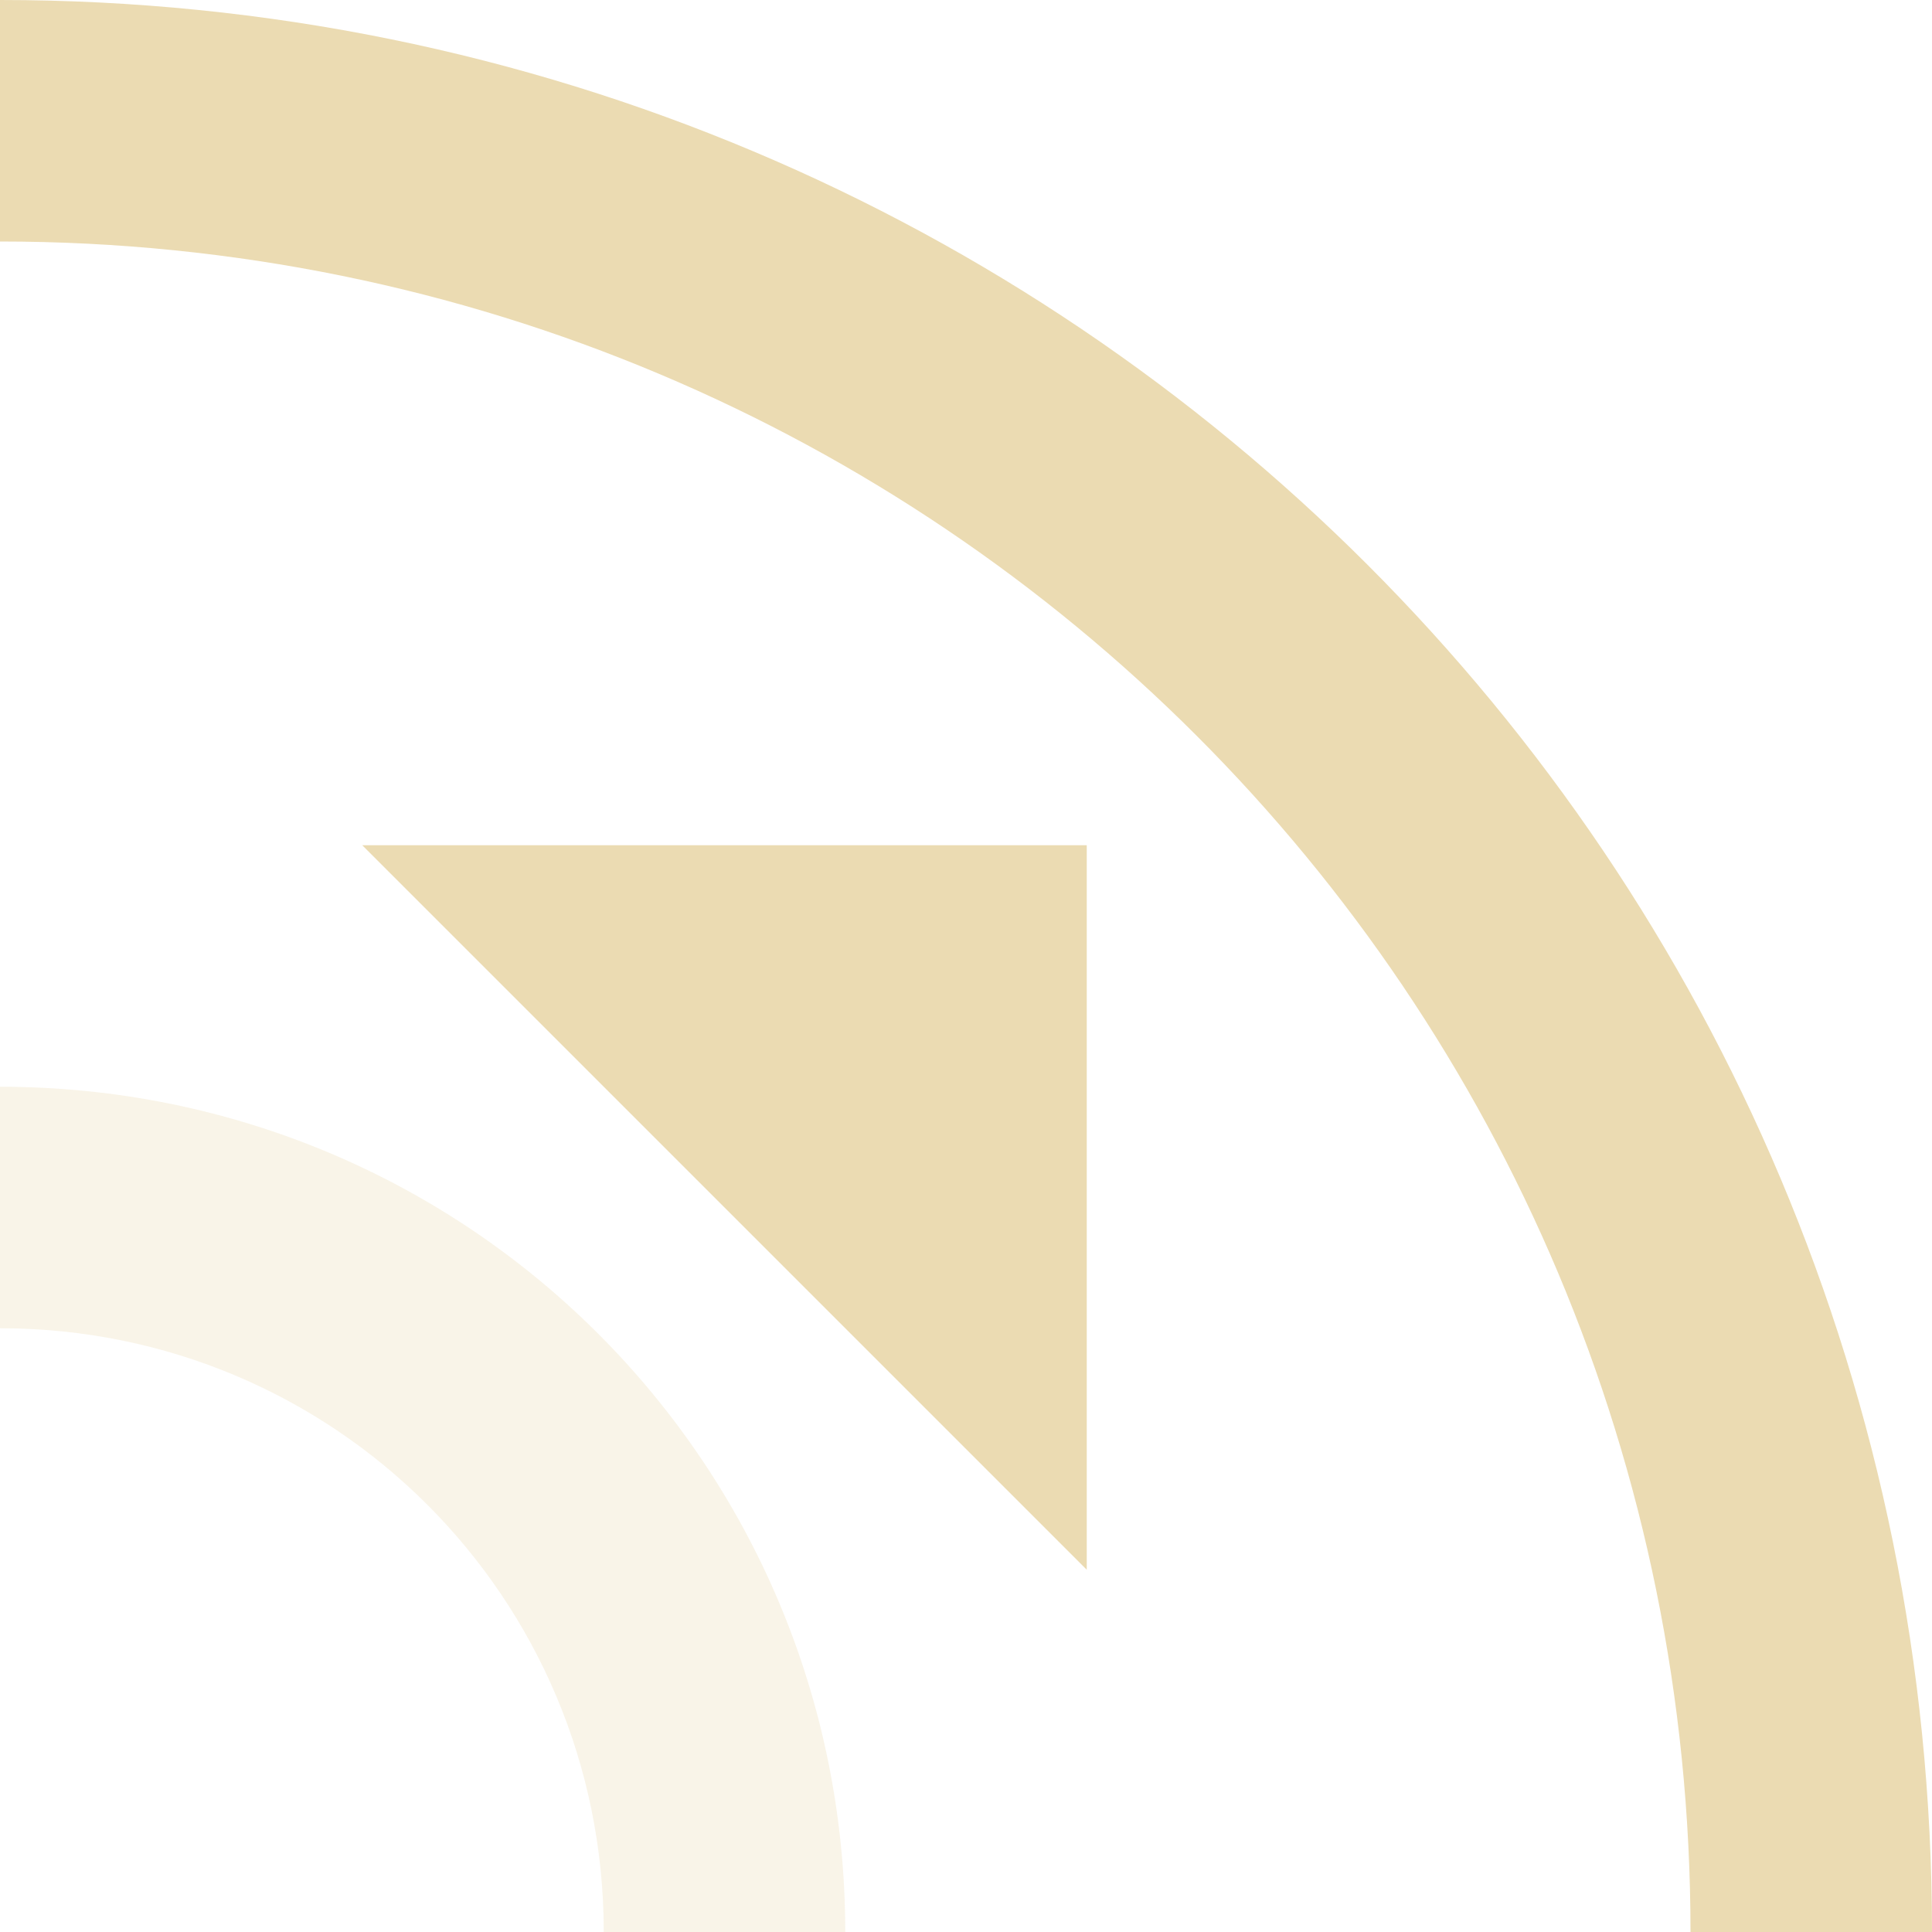
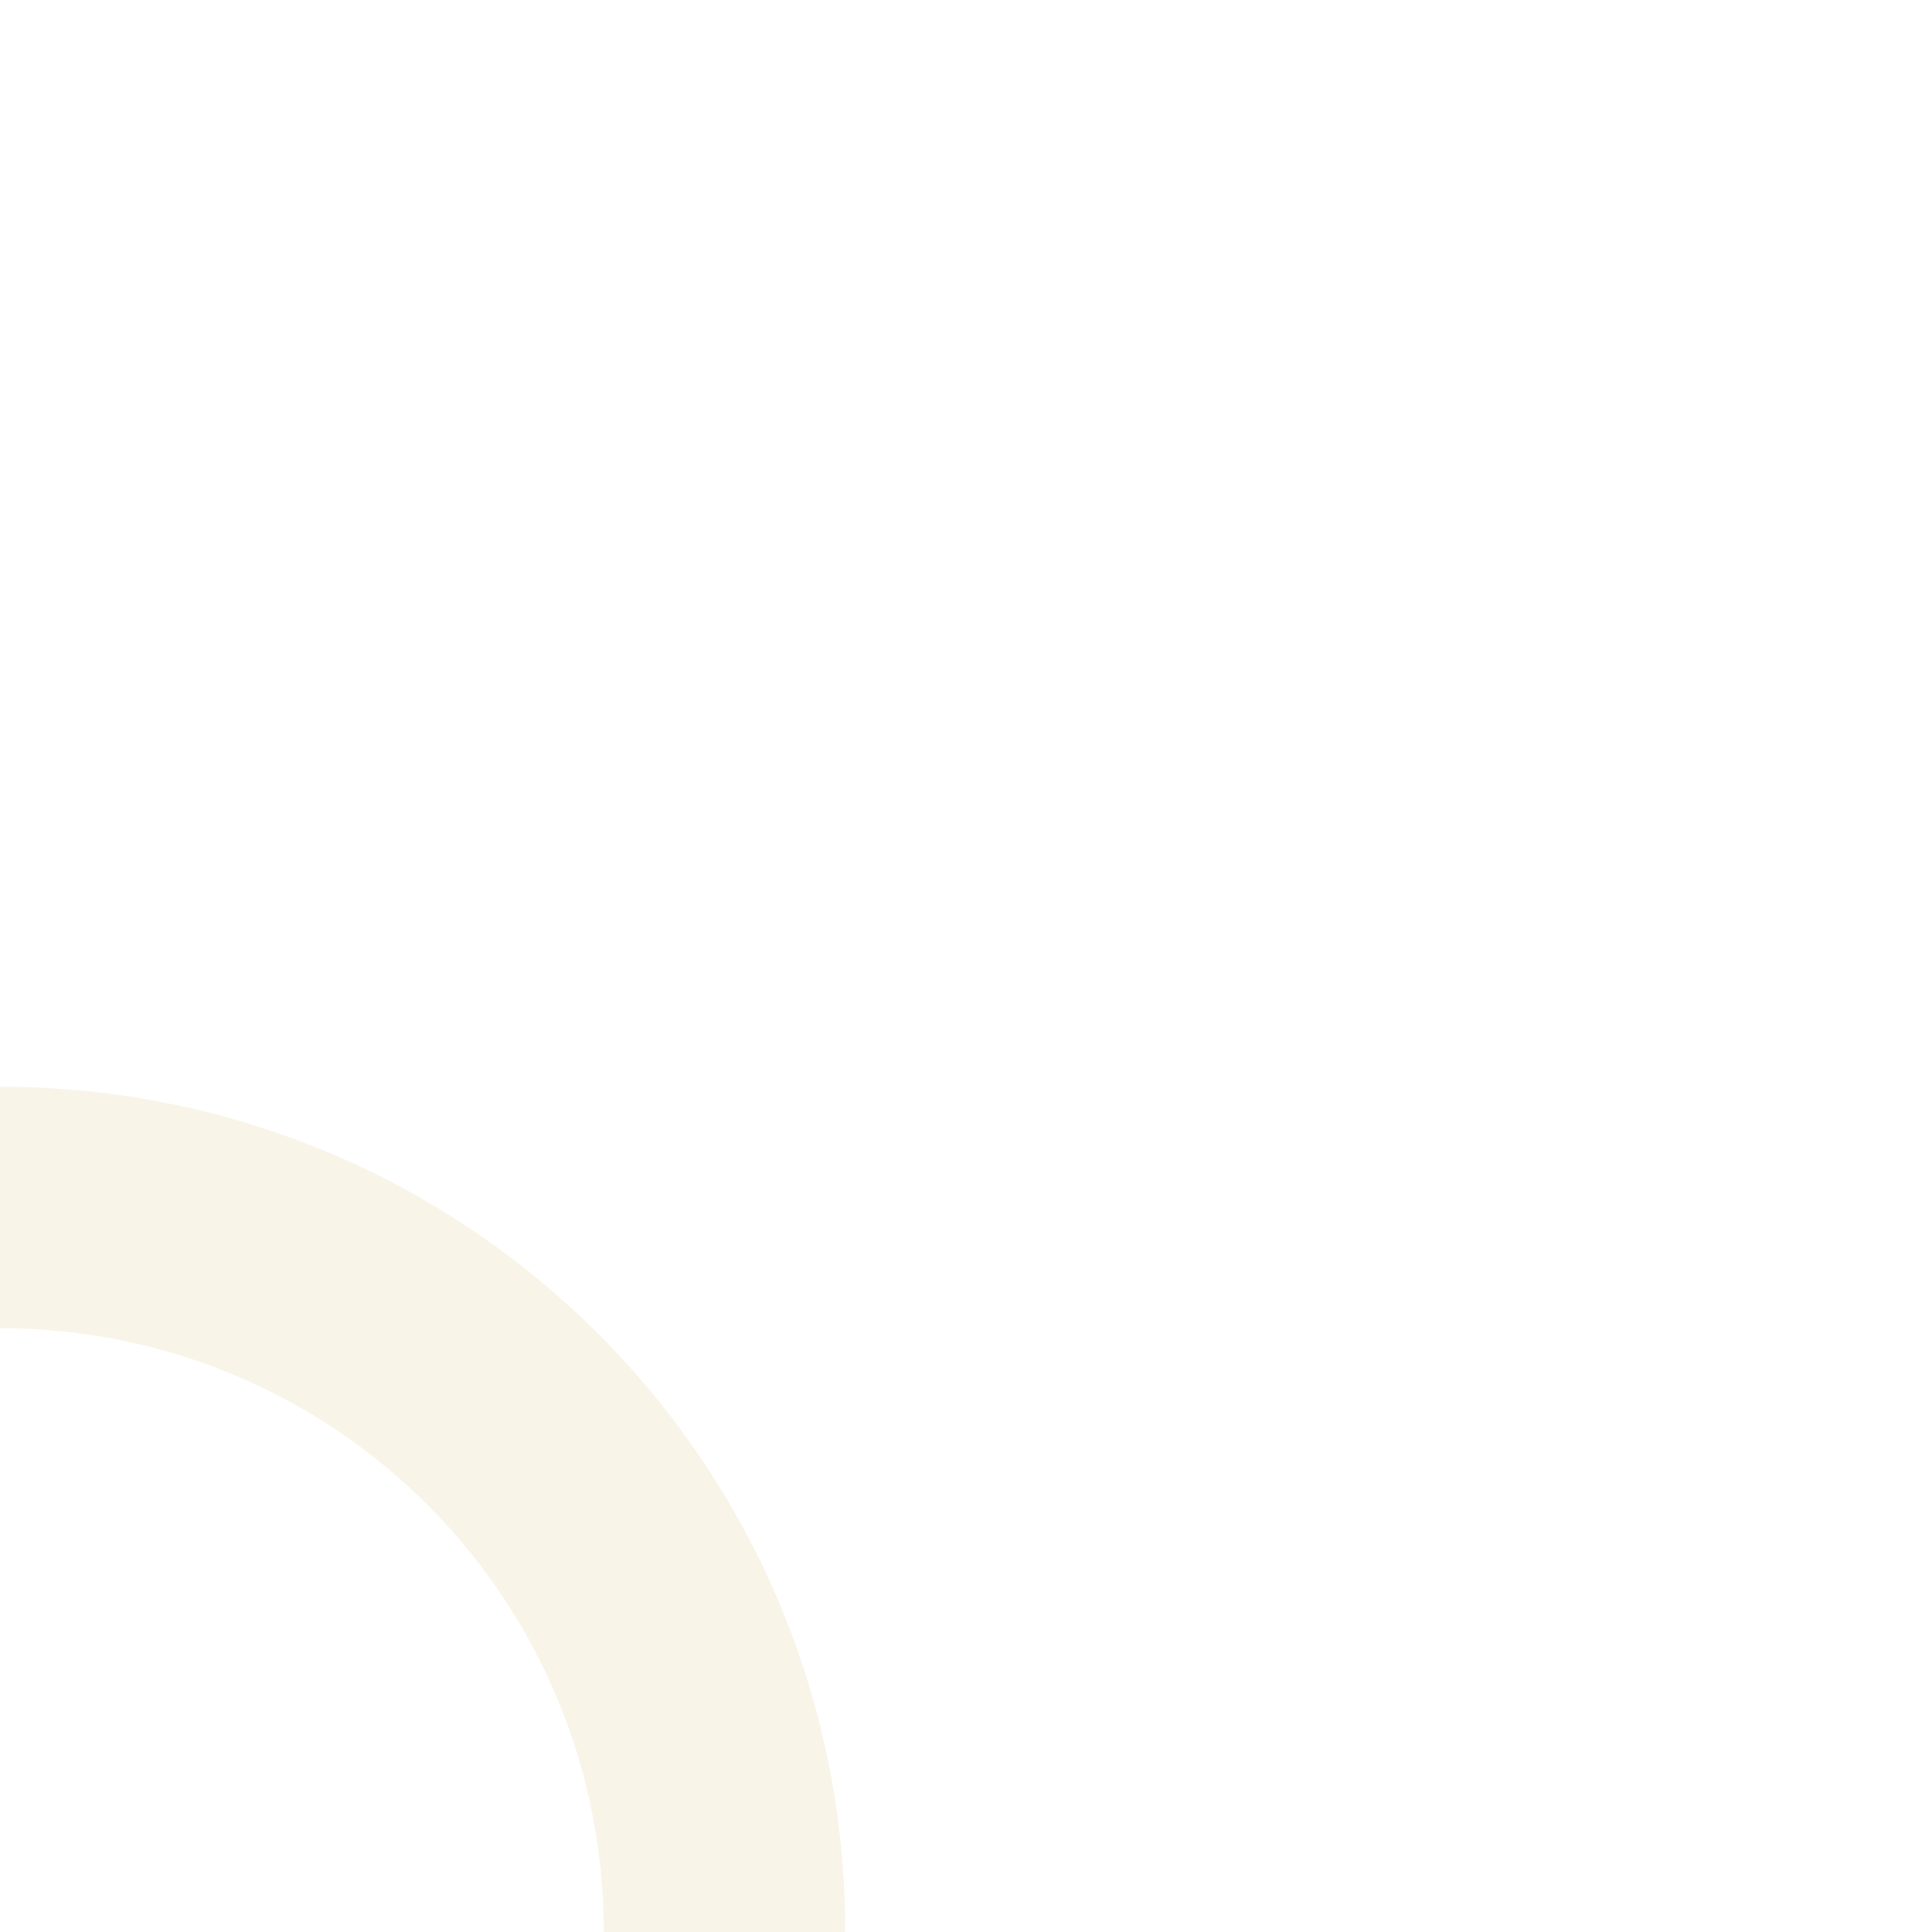
<svg xmlns="http://www.w3.org/2000/svg" width="16" height="16" version="1.1">
  <defs>
    <style id="current-color-scheme" type="text/css">.ColorScheme-Text { color:#ebdbb2; } .ColorScheme-Highlight { color:#458588; }</style>
  </defs>
  <path class="ColorScheme-Text" d="m0 9v2c2.77 0 5 2.23 5 5h2c0-3.878-3.122-7-7-7z" fill="currentColor" opacity=".3" />
-   <path class="ColorScheme-Text" d="m0 0v2c7.756 0 14 6.244 14 14h2c0-8.864-7.136-16-16-16zm9 7v6l-6-6z" fill="currentColor" />
</svg>